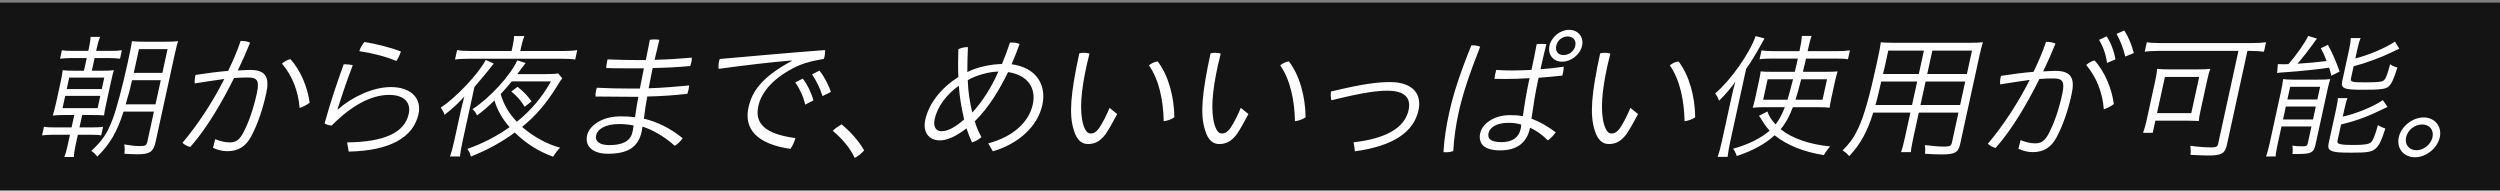
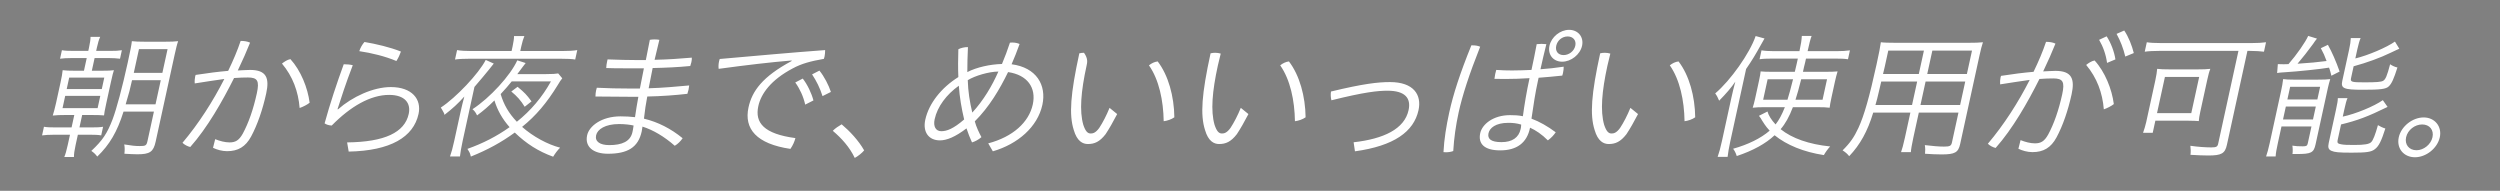
<svg xmlns="http://www.w3.org/2000/svg" width="760" height="58" viewBox="0 0 760 58" fill="none">
  <rect x="0" y="0" width="760" height="58" fill="#808080" stroke="none" />
-   <rect width="760" height="57.033" transform="translate(0 0.785)" fill="#141414" />
-   <path d="M26.841 15.472L27.047 14.528C27.396 12.928 27.527 11.943 27.521 11.204H30.461C30.062 12.066 29.772 13.01 29.441 14.528L29.235 15.472H33.351C35.115 15.472 36.006 15.431 37.049 15.266L36.485 17.851C35.546 17.728 34.304 17.646 32.876 17.646H28.76L27.917 21.503H30.815C32.915 21.503 33.722 21.462 34.631 21.339C34.386 22.078 34.218 22.652 33.717 24.95L32.327 31.31C31.817 33.649 31.697 34.388 31.629 35.085C30.807 35.003 29.682 34.962 27.876 34.962H24.978L24.153 38.737H27.681C29.403 38.737 30.42 38.696 31.338 38.532L30.765 41.158C29.834 40.994 28.794 40.953 27.198 40.953H23.669L22.988 44.071C22.612 45.795 22.472 46.821 22.485 47.723H19.545C19.892 46.903 20.209 45.836 20.594 44.071L21.276 40.953H16.572C14.892 40.953 13.739 41.035 12.789 41.158L13.362 38.532C14.208 38.696 15.207 38.737 17.013 38.737H21.759L22.584 34.962H19.896C18.384 34.962 17.031 35.003 16.038 35.126C16.292 34.347 16.726 32.746 17.048 31.269L18.393 25.114C18.742 23.514 18.978 22.242 19.049 21.339C20.03 21.462 20.987 21.503 22.835 21.503H25.523L26.366 17.646H21.998C20.36 17.646 19.124 17.728 18.257 17.851L18.821 15.266C19.752 15.431 20.667 15.472 22.473 15.472H26.841ZM21.034 23.596L20.273 27.084H30.941L31.702 23.596H21.034ZM19.824 29.136L19.009 32.869H29.677L30.492 29.136H19.824ZM46.79 33.936H37.55C35.627 40.05 33.347 43.948 29.568 47.6C28.949 46.78 28.526 46.41 27.76 45.877C31.189 42.676 32.57 40.584 34.216 36.316C35.419 33.116 37.18 26.591 38.829 19.041C39.707 15.02 39.961 13.666 40.086 12.517C41.319 12.64 41.982 12.681 43.998 12.681H50.214C52.104 12.681 52.995 12.64 54.156 12.517C53.869 13.256 53.486 14.815 53.083 16.662L47.312 43.087C46.639 46.164 45.554 46.903 41.774 46.903C40.724 46.903 39.314 46.821 37.82 46.739C37.936 45.631 37.947 44.81 37.766 43.907C39.954 44.277 41.145 44.4 42.489 44.4C44.295 44.4 44.541 44.236 44.845 42.84L46.79 33.936ZM38.202 31.721H47.274L48.878 24.376H40.142C39.55 27.084 39.302 28.028 38.202 31.721ZM40.668 22.16H49.362L50.939 14.938H42.245L40.668 22.16ZM64.758 44.933L65.416 42.307C66.844 42.881 68.393 43.292 69.779 43.292C71.543 43.292 72.634 42.717 73.805 40.625C75.563 37.383 77.014 33.239 78.081 28.356C78.905 24.581 78.289 23.555 75.391 23.555C74.173 23.555 72.778 23.596 71.155 23.719C67.58 30.859 63.019 38.86 57.84 44.687C57.078 44.523 56.093 44.03 55.472 43.415C60.398 37.588 64.733 30.818 68.195 24.006C65.459 24.417 62.387 24.827 59.205 25.36C59.138 24.704 59.2 23.842 59.335 23.227C59.371 23.063 59.407 22.898 59.475 22.775C63.129 22.201 66.453 21.791 69.362 21.544C70.892 18.385 72.186 15.348 73.158 12.435C74.166 12.435 75.147 12.558 76.023 12.969C75.006 15.513 73.748 18.385 72.287 21.421C73.598 21.38 74.843 21.257 76.019 21.257C81.017 21.257 81.949 23.719 80.928 28.397C79.843 33.362 78.261 37.916 76.347 41.486C74.658 44.605 72.388 45.959 69.028 45.959C67.516 45.959 65.935 45.508 64.758 44.933ZM85.722 19.329C86.436 18.754 87.368 18.139 88.286 17.974C91.439 21.421 93.559 26.715 94.127 31.228C93.507 31.762 92.086 32.5 91.09 32.828C90.68 27.781 88.987 23.227 85.722 19.329ZM106.003 46.082L105.521 43.292C116.888 43.169 123.017 40.296 124.254 34.634C124.962 31.392 123.123 28.848 118.293 28.848C112.623 28.848 106.569 32.336 100.845 38.163C99.972 38.122 99.228 37.875 98.678 37.506C100.332 31.474 102.399 25.278 104.493 19.534C105.417 19.534 106.45 19.616 107.245 19.821C105.111 25.36 103.654 29.915 102.601 33.198L102.76 33.239C107.08 29.423 113.437 26.468 118.813 26.468C125.239 26.468 128.212 30.161 127.236 34.634C125.694 41.691 118.699 45.836 106.003 46.082ZM110.802 12.763C114.247 13.338 118.643 14.364 121.884 15.677C121.552 16.62 121.136 17.564 120.501 18.549C117.118 17.113 112.89 16.087 109.227 15.554C109.535 14.528 110.197 13.42 110.802 12.763ZM155.435 27.822L157.345 26.386C159.546 28.233 159.993 28.684 161.585 30.818L159.505 32.459C158.297 30.489 157.18 29.259 155.435 27.822ZM169.698 22.324L170.929 23.801C170.399 24.499 170.228 24.704 169.557 25.853C166.232 31.269 162.945 35.167 158.715 38.573C162.06 41.527 166.454 43.907 170.271 44.892C169.522 45.631 168.692 46.739 168.159 47.641C163.645 46 160.031 43.702 156.491 40.296C152.444 43.251 148.246 45.549 143.136 47.6C142.874 46.492 142.808 46.41 142.093 45.261C146.828 43.579 150.99 41.445 154.917 38.655C152.692 36.152 151.183 33.444 150.308 30.531C148.485 32.336 147.083 33.567 145.029 35.085C144.596 34.182 144.341 33.813 143.635 33.198C148.915 29.792 155.209 22.898 157.253 18.344L159.804 19.165C159.454 19.616 158.582 20.724 157.263 22.529H165.915C167.931 22.529 169.041 22.447 169.698 22.324ZM167.489 24.745H155.561C154.578 25.976 153.572 27.125 152.199 28.602C153.138 31.803 154.664 34.429 157.124 37.014C161.345 33.649 164.854 29.505 167.489 24.745ZM155.52 15.513L155.842 14.035C156.093 12.886 156.287 11.614 156.262 10.958H159.412C159.047 11.861 158.766 12.763 158.488 14.035L158.166 15.513H170.724C172.656 15.513 174.438 15.431 175.49 15.225L174.863 18.098C174.017 17.933 172.355 17.851 170.213 17.851H142.913C140.897 17.851 139.283 17.933 138.323 18.098L138.95 15.225C139.914 15.431 141.702 15.513 143.466 15.513H155.52ZM138.085 42.84L140.066 33.772C140.415 32.172 140.726 30.941 141.16 29.341C139.215 31.515 137.59 32.992 135.111 34.921C135.09 34.634 134.999 34.47 134.975 34.388C134.5 33.485 134.164 32.91 133.999 32.705C138.652 29.669 145.539 22.365 147.662 18.221L150.108 19.329C149.869 19.657 149.356 20.272 148.604 21.216C147.57 22.488 146.144 24.212 144.232 26.427L140.647 42.84C140.235 44.728 139.961 46.369 139.827 47.559H136.803C137.231 46.369 137.619 44.974 138.085 42.84ZM193.769 18.262H196.331C196.746 16.169 197.134 14.2 197.549 12.107C197.987 12.025 198.5 11.984 199.004 11.984C199.508 11.984 200.003 12.025 200.447 12.107C199.957 14.159 199.494 16.087 198.995 18.18C202.877 18.098 206.627 17.851 210.311 17.523C210.347 17.933 210.281 18.426 210.174 18.918C210.093 19.288 209.962 19.698 209.839 20.067C206.062 20.436 202.288 20.601 198.406 20.683C197.902 23.186 197.514 25.155 197.188 26.838C201.541 26.715 205.873 26.304 209.514 25.976C209.467 26.386 209.419 26.797 209.321 27.248C209.231 27.658 209.099 28.069 208.959 28.52C205.467 28.93 201.07 29.259 196.768 29.341C196.388 31.269 196.001 33.813 195.76 36.07C200.03 37.096 203.959 39.106 207.522 42.02C206.905 42.922 206.045 43.784 205.131 44.318C201.96 41.527 198.577 39.517 195.315 38.491C195.196 39.23 195.157 39.599 195.077 39.968C194.01 44.851 190.742 46.739 184.82 46.739C180.326 46.739 177.726 44.605 178.488 41.117C179.088 38.368 182.808 35.372 188.646 35.372C190.2 35.372 191.652 35.455 193.044 35.619C193.325 33.567 193.68 31.556 194.062 29.423H191.542C187.804 29.423 184.201 29.382 181.018 29.341C181.035 28.684 181.076 28.11 181.202 27.535C181.265 27.248 181.318 27.002 181.432 26.674C184.462 26.838 188.098 26.92 191.962 26.92H194.524C194.904 24.991 195.238 23.268 195.743 20.765H193.349C192.173 20.765 190.955 20.765 189.779 20.765C187.973 20.765 186.125 20.765 184.294 20.683C184.312 20.026 184.413 19.37 184.557 18.713C184.601 18.508 184.655 18.262 184.7 18.057C187.865 18.18 191.165 18.262 193.769 18.262ZM192.615 38.163C191.619 37.916 189.941 37.711 188.177 37.711C183.977 37.711 181.612 39.312 181.218 41.117C180.796 43.046 182.411 44.112 185.225 44.112C189.089 44.112 191.641 43.005 192.26 40.173C192.331 39.845 192.484 39.148 192.615 38.163ZM240.663 18.549L240.656 18.385C234.282 18.918 227.215 19.739 218.471 20.929C218.38 20.19 218.424 19.411 218.595 18.631C218.648 18.385 218.702 18.139 218.789 17.933C230.092 16.949 240.21 16.005 250.838 15.225C250.83 15.841 250.813 16.497 250.669 17.154C250.615 17.4 250.562 17.646 250.466 17.892C246.492 18.59 243.684 19.329 240.968 20.806C234.368 24.294 231.354 28.479 230.529 32.254C229.418 37.342 232.253 40.707 241.803 41.979C241.519 43.087 241.026 44.194 240.289 45.261C229.994 43.743 226.117 39.188 227.551 32.623C228.626 27.699 231.769 23.309 240.663 18.549ZM241.758 25.073L244.034 23.883C245.478 25.73 246.711 28.356 247.286 30.531L244.782 31.803C244.228 29.341 243.175 27.043 241.758 25.073ZM246.873 22.611L249.098 21.462C250.561 23.227 251.91 25.894 252.596 27.945L250.05 29.218C249.253 26.715 248.198 24.622 246.873 22.611ZM253.165 39.763C253.975 38.942 254.847 38.409 255.864 37.793C258.346 39.886 261.004 42.717 262.702 45.713C262.121 46.451 260.796 47.518 259.848 48.011C258.264 44.687 255.822 42.02 253.165 39.763ZM301.825 46L300.422 43.579C307.908 41.609 312.782 37.178 313.965 31.762C315.085 26.633 312.315 22.775 306.456 21.914C303.872 27.207 300.742 32.5 296.339 36.891C296.802 38.614 297.554 40.173 298.356 41.691C297.523 42.43 296.38 43.046 295.487 43.292C294.867 41.897 294.314 40.584 293.815 39.024C290.436 41.609 287.809 42.676 285.751 42.676C282.307 42.676 280.469 40.132 281.284 36.398C282.369 31.433 286.189 26.633 291.34 23.432C291.218 20.724 291.248 17.892 291.338 14.979C291.965 14.61 293.255 14.282 294.254 14.323C294.151 16.908 294.048 19.493 294.066 21.914C296.908 20.436 301.053 19.534 304.599 19.452C305.458 17.441 306.287 15.184 307.023 12.969C307.242 12.928 307.494 12.928 307.704 12.928C308.544 12.928 309.348 13.092 309.958 13.379C309.198 15.513 308.363 17.605 307.521 19.534C315.076 20.519 318.195 25.853 316.878 31.885C315.417 38.573 309.449 43.784 301.825 46ZM295.577 34.224C298.997 30.489 301.594 26.099 303.51 21.75C300.561 21.791 296.386 23.022 294.2 24.376C294.296 27.781 294.806 31.023 295.577 34.224ZM291.481 26.058C287.748 28.725 284.976 32.377 284.134 36.234C283.641 38.491 284.512 39.886 286.15 39.886C287.788 39.886 289.789 39.188 293.104 36.316C292.318 32.992 291.718 29.587 291.481 26.058ZM337.303 32.787L339.621 34.675C338.387 37.055 337.165 39.188 336.101 40.789C334.288 43.128 332.717 43.784 330.701 43.784C329.147 43.784 327.403 42.922 326.425 39.517C324.951 34.921 325.416 28.561 328.113 16.21C328.644 16.087 329.073 16.046 329.535 16.046C330.081 16.046 330.651 16.128 331.203 16.292C330.821 17.851 330.528 19 330.322 19.944C328.61 27.781 328.109 33.731 329.328 37.958C329.989 39.927 330.644 40.584 331.568 40.584C332.282 40.584 333.083 40.378 334.162 38.901C335.225 37.301 336.39 35.044 337.303 32.787ZM349.282 19.862C350.046 19.247 350.943 18.795 351.936 18.672C355.204 22.939 356.923 29.3 357.004 35.66C356.155 36.275 354.839 36.727 353.762 36.85C353.663 30.572 352.355 24.253 349.282 19.862ZM377.203 32.787L379.521 34.675C378.287 37.055 377.065 39.188 376.001 40.789C374.189 43.128 372.617 43.784 370.601 43.784C369.047 43.784 367.303 42.922 366.325 39.517C364.851 34.921 365.316 28.561 368.013 16.21C368.544 16.087 368.973 16.046 369.435 16.046C369.981 16.046 370.551 16.128 371.103 16.292C370.721 17.851 370.428 19 370.222 19.944C368.51 27.781 368.009 33.731 369.228 37.958C369.89 39.927 370.544 40.584 371.468 40.584C372.182 40.584 372.983 40.378 374.062 38.901C375.125 37.301 376.29 35.044 377.203 32.787ZM389.182 19.862C389.946 19.247 390.843 18.795 391.836 18.672C395.104 22.939 396.823 29.3 396.904 35.66C396.055 36.275 394.739 36.727 393.662 36.85C393.563 30.572 392.255 24.253 389.182 19.862ZM411.907 46L411.5 43.251C420.628 42.225 426.952 39.23 428.206 33.485C429.004 29.833 427.145 27.576 421.811 27.576C418.871 27.576 414.791 27.986 404.753 30.489C404.536 29.751 404.484 28.643 404.621 27.822C414.465 25.442 418.941 24.95 422.553 24.95C429.819 24.95 432.234 28.889 431.23 33.485C429.797 40.05 423.774 44.359 411.907 46ZM462.957 35.331C463.407 31.926 464.111 27.74 464.98 23.76C462.467 23.924 460.013 24.006 457.535 24.006C456.485 24.006 455.393 24.006 454.31 23.965C454.366 23.514 454.441 22.98 454.548 22.488C454.638 22.078 454.736 21.627 454.859 21.257C456.47 21.38 458.057 21.421 459.695 21.421C461.627 21.421 463.577 21.339 465.569 21.257C466.152 18.59 466.656 16.087 467.155 13.42C467.584 13.379 468.097 13.338 468.643 13.338C469.147 13.338 469.684 13.379 470.095 13.42C469.455 15.964 468.857 18.508 468.302 21.052C470.606 20.888 472.969 20.642 475.36 20.272C475.379 20.765 475.31 21.462 475.149 22.201C475.095 22.447 475.032 22.734 474.937 22.98C472.531 23.227 470.083 23.473 467.737 23.637C467.666 23.965 467.594 24.294 467.513 24.663C466.734 28.233 466.236 31.474 465.568 36.07C468.017 36.973 470.517 38.409 472.937 40.214C472.32 41.117 471.603 41.897 470.551 42.676C468.728 40.83 466.855 39.599 465.135 38.819C464.198 43.497 461.026 45.713 456.07 45.713C451.156 45.713 449.294 43.661 449.993 40.461C450.576 37.793 453.915 35.003 459.039 35.003C460.383 35.003 461.55 35.044 462.957 35.331ZM462.444 37.875C461.105 37.465 459.914 37.342 458.528 37.342C454.664 37.342 452.854 38.901 452.504 40.502C452.137 42.184 453.215 43.21 456.449 43.21C459.725 43.21 461.709 41.815 462.274 39.23C462.337 38.942 462.435 38.491 462.444 37.875ZM447.292 13.789C447.46 13.789 447.586 13.789 447.754 13.789C448.552 13.789 449.281 13.912 449.974 14.2C446.616 22.652 444.555 29.012 443.417 34.224C442.584 38.04 442.026 41.938 441.787 45.918C441.145 46.164 440.32 46.287 439.564 46.287C439.312 46.287 439.06 46.287 438.817 46.246C439.015 42.266 439.692 38.204 440.561 34.224C441.78 28.643 443.832 22.324 447.292 13.789ZM477.009 9.07C479.739 9.07 481.532 11.245 480.949 13.912C480.367 16.579 477.624 18.754 474.894 18.754C472.164 18.754 470.455 16.579 471.037 13.912C471.62 11.245 474.279 9.07 477.009 9.07ZM476.57 11.081C474.89 11.081 473.454 12.271 473.095 13.912C472.737 15.554 473.653 16.744 475.333 16.744C476.971 16.744 478.533 15.554 478.891 13.912C479.25 12.271 478.208 11.081 476.57 11.081ZM495.643 32.787L497.961 34.675C496.727 37.055 495.505 39.188 494.441 40.789C492.629 43.128 491.057 43.784 489.041 43.784C487.487 43.784 485.743 42.922 484.765 39.517C483.291 34.921 483.756 28.561 486.453 16.21C486.984 16.087 487.413 16.046 487.875 16.046C488.421 16.046 488.991 16.128 489.543 16.292C489.161 17.851 488.868 19 488.662 19.944C486.95 27.781 486.449 33.731 487.668 37.958C488.33 39.927 488.984 40.584 489.908 40.584C490.622 40.584 491.423 40.378 492.502 38.901C493.565 37.301 494.73 35.044 495.643 32.787ZM507.622 19.862C508.386 19.247 509.283 18.795 510.276 18.672C513.544 22.939 515.263 29.3 515.344 35.66C514.495 36.275 513.179 36.727 512.102 36.85C512.003 30.572 510.695 24.253 507.622 19.862ZM542.602 32.582H536.47C534.958 32.582 533.815 32.623 532.822 32.746C533.067 32.008 533.342 30.941 533.548 29.997L534.74 24.54C535.072 23.022 535.146 22.488 535.232 21.709C536.139 21.791 536.97 21.832 538.902 21.832H545.622L546.192 19.411L546.542 17.81H538.73C537.092 17.81 535.991 17.851 534.905 18.016L535.496 15.307C536.469 15.472 537.921 15.554 539.391 15.554H547.035C547.519 13.338 547.677 12.23 547.753 10.917H550.735C550.325 12.025 550.024 13.215 549.513 15.554H558.207C559.887 15.554 561.333 15.472 562.376 15.307L561.785 18.016C560.729 17.851 559.688 17.81 557.966 17.81H549.02L548.76 19C548.724 19.165 548.617 19.657 548.413 20.395C548.368 20.601 548.234 21.216 548.1 21.832H554.778C556.626 21.832 557.685 21.791 558.626 21.709C558.372 22.488 558.043 23.801 557.837 24.745L556.789 29.546C556.43 31.187 556.284 32.049 556.216 32.746C555.319 32.623 554.068 32.582 552.22 32.582H545.038C543.939 35.495 542.708 37.67 541.309 39.271C544.774 42.061 549.923 43.866 556.374 44.523C555.837 45.056 554.888 46.328 554.456 47.149C548.32 46.205 543.191 44.112 539.478 41.117C536.78 43.661 532.912 45.795 527.976 47.436C527.678 46.492 527.293 45.754 526.863 45.22C531.425 43.948 535.332 42.02 537.976 39.722C537.232 38.901 536.868 38.45 536.424 37.793C536.168 37.424 536.102 37.342 535.699 36.685C535.576 36.48 535.42 36.234 535.24 35.906C534.984 35.537 534.951 35.495 534.72 35.208L537.317 33.895C537.612 35.044 538.483 36.439 539.775 37.834C540.826 36.48 541.671 34.921 542.602 32.582ZM545.087 24.088H537.359L535.997 30.325H543.389C543.765 29.177 544.393 26.879 545.087 24.088ZM555.419 24.088H547.565C546.934 26.591 546.297 28.93 545.825 30.325H554.057L555.419 24.088ZM523.468 42.881L526.345 29.71C526.784 27.699 526.996 26.92 527.537 24.827C526.354 26.591 524.724 28.479 522.62 30.613C522.295 29.792 521.91 29.053 521.424 28.397C526.055 24.499 531.948 16.169 533.716 10.958L536.411 11.697C535.947 12.476 535.791 12.804 535.18 13.871C533.725 16.497 532.658 18.303 530.816 20.97L526.012 42.964C525.618 44.769 525.308 46.574 525.192 47.682H522.168C522.64 46.287 522.984 45.097 523.468 42.881ZM583.319 34.224L581.652 41.856C581.213 43.866 580.93 45.549 580.903 46.246H577.921C578.245 45.343 578.615 44.03 579.09 41.856L580.757 34.224H569.459C567.76 39.886 565.478 43.989 562.155 47.477C561.527 46.697 561.028 46.287 560.146 45.713C562.445 43.456 563.679 41.651 564.952 38.901C566.691 35.167 568.342 29.341 570.483 19.534C571.326 15.677 571.508 14.651 571.776 12.845C572.673 12.969 574.386 13.01 576.276 13.01H598.41C600.3 13.01 601.821 12.969 602.814 12.845C602.446 13.953 602.171 15.02 601.786 16.785L595.889 43.784C595.325 46.369 594.275 46.944 590.243 46.944C588.857 46.944 586.859 46.862 585.206 46.739C585.301 45.918 585.297 44.974 585.149 44.112C587.439 44.4 589.503 44.564 590.931 44.564C592.737 44.564 593.16 44.359 593.384 43.333L595.373 34.224H583.319ZM585.882 22.488H597.936L599.487 15.389H587.433L585.882 22.488ZM583.32 22.488L584.871 15.389H574.035L572.977 20.231L572.442 22.488H583.32ZM585.38 24.786L583.821 31.926H595.875L597.434 24.786H585.38ZM582.818 24.786H571.898C571.596 25.976 571.346 27.125 571.274 27.453C570.667 30.038 570.622 30.243 570.129 31.926H581.259L582.818 24.786ZM613.593 45.22L614.251 42.594C615.68 43.169 617.228 43.579 618.614 43.579C620.378 43.579 621.469 43.005 622.64 40.912C624.398 37.67 625.85 33.526 626.916 28.643C627.74 24.868 627.124 23.842 624.226 23.842C623.008 23.842 621.613 23.883 619.991 24.006C616.415 31.146 611.854 39.148 606.675 44.974C605.913 44.81 604.929 44.318 604.307 43.702C609.234 37.875 613.568 31.105 617.03 24.294C614.294 24.704 611.223 25.114 608.04 25.648C607.974 24.991 608.036 24.13 608.17 23.514C608.206 23.35 608.242 23.186 608.311 23.063C611.964 22.488 615.288 22.078 618.198 21.832C619.728 18.672 621.021 15.636 621.993 12.722C623.001 12.722 623.982 12.845 624.859 13.256C623.841 15.8 622.584 18.672 621.122 21.709C622.433 21.668 623.678 21.544 624.854 21.544C629.852 21.544 630.785 24.006 629.763 28.684C628.679 33.649 627.096 38.204 625.182 41.774C623.493 44.892 621.223 46.246 617.863 46.246C616.351 46.246 614.77 45.795 613.593 45.22ZM634.195 19.739C634.908 19.165 635.84 18.549 636.758 18.385C639.912 21.832 642.032 27.125 642.6 31.639C641.979 32.172 640.558 32.91 639.562 33.239C639.153 28.192 637.459 23.637 634.195 19.739ZM638.129 12.107L640.42 11.04C641.712 13.01 642.75 15.759 643.088 18.057L640.545 19.123C640.21 16.62 639.352 14.2 638.129 12.107ZM643.438 10.301L645.762 9.276C647.072 11.163 648.142 13.953 648.675 16.128L646.09 17.195C645.47 14.651 644.61 12.435 643.438 10.301ZM680.487 15.472H656.379C654.783 15.472 653.043 15.554 651.999 15.718L652.626 12.845C653.598 13.01 655.05 13.092 656.898 13.092H684.492C686.256 13.092 687.744 13.01 688.872 12.845L688.245 15.718C687.39 15.595 685.569 15.472 684.057 15.472H683.217L676.979 44.03C676.406 46.657 675.347 47.272 671.315 47.272C669.929 47.272 668.057 47.19 665.9 47.067C666.028 46.287 665.985 45.138 665.871 44.318C668.151 44.646 670.509 44.81 672.231 44.81C673.743 44.81 674.124 44.605 674.321 43.702L680.487 15.472ZM671 24.294L668.912 33.854C668.625 35.167 668.47 36.07 668.435 36.809C667.697 36.727 666.815 36.727 665.017 36.685H655.231L654.425 40.378H651.485C651.79 39.558 652.23 38.122 652.445 37.137L655.214 24.458C655.537 22.98 655.721 21.75 655.775 20.929C656.756 21.052 657.881 21.093 659.603 21.093H668.045C669.725 21.093 670.868 21.052 671.945 20.929C671.589 21.791 671.349 22.693 671 24.294ZM658.135 23.391L655.733 34.388H666.149L668.551 23.391H658.135ZM692.247 22.201L692.46 19.493C693.09 19.493 694.005 19.534 694.257 19.534C694.467 19.534 694.467 19.534 695.694 19.493C698.212 16.62 700.911 12.722 701.683 10.917L704.36 11.738C703.908 12.271 703.479 12.886 703.222 13.297C701.894 15.143 699.8 17.81 698.451 19.37C701.898 19.165 704.817 18.877 707.282 18.549C706.651 16.826 706.365 16.21 705.53 14.651L707.686 13.625C708.981 15.964 710.13 18.59 711.245 21.75L708.742 23.022C708.447 21.873 708.383 21.585 708.206 21.052L708.019 20.56C705.746 20.97 698.309 21.75 694.737 21.955C694.611 21.955 694.569 21.955 693.543 22.037C692.904 22.078 692.811 22.119 692.247 22.201ZM716.612 15.061L716.021 17.769C719.923 16.826 725.576 14.405 728.061 12.64L729.392 14.815C729.02 14.979 728.885 15.02 728.648 15.143C728.42 15.225 728.276 15.307 726.822 16.005C723.533 17.605 719.565 19.041 715.501 20.149L714.712 23.76C714.461 24.909 714.897 25.032 718.761 25.032C722.499 25.032 723.827 24.909 724.445 24.581C725.207 24.171 725.65 23.104 726.597 19.534C727.18 19.944 728.014 20.354 728.818 20.519C727.739 23.924 727.071 25.442 726.178 26.263C725.326 27.084 723.644 27.289 718.31 27.289C712.472 27.289 711.553 26.879 712.055 24.581L714.134 15.061C714.466 13.543 714.606 12.517 714.644 11.573H717.626C717.279 12.394 716.989 13.338 716.612 15.061ZM712.666 33.321L712.2 35.455C716.076 34.634 721.701 32.336 724.382 30.448L725.824 32.5C719.802 35.455 716.602 36.645 711.681 37.834L710.632 42.635C710.462 43.415 710.693 43.702 711.707 43.866C712.511 44.03 713.552 44.071 715.61 44.071C718.844 44.071 720.2 43.825 720.839 43.21C721.426 42.635 722.096 40.912 722.892 38.04C723.333 38.327 724.392 38.86 725.146 39.065C723.943 42.84 723.174 44.441 721.969 45.343C720.898 46.205 719.468 46.41 714.89 46.41C710.942 46.41 709.75 46.287 708.715 45.836C707.839 45.425 707.637 44.81 707.933 43.456L710.119 33.444C710.568 31.392 710.696 30.613 710.698 29.833H713.638C713.291 30.654 713.096 31.351 712.666 33.321ZM689.981 43.538L693.431 27.74C693.709 26.468 693.99 24.991 694.07 24.047C694.967 24.171 695.84 24.212 697.31 24.212H704.534C706.382 24.212 707.441 24.171 708.392 24.047C708.137 24.827 707.835 26.017 707.683 26.715L703.937 43.866C703.373 46.451 702.62 46.821 698.21 46.821C697.916 46.821 697.496 46.821 696.908 46.821C697.033 46.246 697.002 44.851 696.876 44.277C697.806 44.441 698.805 44.482 700.065 44.482C701.115 44.482 701.403 44.318 701.555 43.62L702.684 38.45H693.57L692.477 43.456C692.065 45.343 691.856 46.492 691.791 47.559H688.893C689.216 46.657 689.613 45.22 689.981 43.538ZM696.205 26.386L695.362 30.243H704.476L705.319 26.386H696.205ZM694.896 32.377L694.036 36.316H703.15L704.01 32.377H694.896ZM736.801 35.701C740.161 35.701 742.416 38.45 741.699 41.733C740.964 45.097 737.517 47.805 734.157 47.805C730.713 47.805 728.49 45.097 729.225 41.733C729.942 38.45 733.357 35.701 736.801 35.701ZM736.335 37.834C734.109 37.834 731.935 39.517 731.451 41.733C730.976 43.907 732.313 45.672 734.623 45.672C736.807 45.672 738.998 43.907 739.473 41.733C739.957 39.517 738.603 37.834 736.335 37.834Z" fill="white" />
+   <path d="M26.841 15.472L27.047 14.528C27.396 12.928 27.527 11.943 27.521 11.204H30.461C30.062 12.066 29.772 13.01 29.441 14.528L29.235 15.472H33.351C35.115 15.472 36.006 15.431 37.049 15.266L36.485 17.851C35.546 17.728 34.304 17.646 32.876 17.646H28.76L27.917 21.503H30.815C32.915 21.503 33.722 21.462 34.631 21.339C34.386 22.078 34.218 22.652 33.717 24.95L32.327 31.31C31.817 33.649 31.697 34.388 31.629 35.085C30.807 35.003 29.682 34.962 27.876 34.962H24.978L24.153 38.737H27.681C29.403 38.737 30.42 38.696 31.338 38.532L30.765 41.158C29.834 40.994 28.794 40.953 27.198 40.953H23.669L22.988 44.071C22.612 45.795 22.472 46.821 22.485 47.723H19.545C19.892 46.903 20.209 45.836 20.594 44.071L21.276 40.953H16.572C14.892 40.953 13.739 41.035 12.789 41.158L13.362 38.532C14.208 38.696 15.207 38.737 17.013 38.737H21.759L22.584 34.962H19.896C18.384 34.962 17.031 35.003 16.038 35.126C16.292 34.347 16.726 32.746 17.048 31.269L18.393 25.114C18.742 23.514 18.978 22.242 19.049 21.339C20.03 21.462 20.987 21.503 22.835 21.503H25.523L26.366 17.646H21.998C20.36 17.646 19.124 17.728 18.257 17.851L18.821 15.266C19.752 15.431 20.667 15.472 22.473 15.472H26.841ZM21.034 23.596L20.273 27.084H30.941L31.702 23.596H21.034ZM19.824 29.136L19.009 32.869H29.677L30.492 29.136H19.824ZM46.79 33.936H37.55C35.627 40.05 33.347 43.948 29.568 47.6C28.949 46.78 28.526 46.41 27.76 45.877C31.189 42.676 32.57 40.584 34.216 36.316C35.419 33.116 37.18 26.591 38.829 19.041C39.707 15.02 39.961 13.666 40.086 12.517C41.319 12.64 41.982 12.681 43.998 12.681H50.214C52.104 12.681 52.995 12.64 54.156 12.517C53.869 13.256 53.486 14.815 53.083 16.662L47.312 43.087C46.639 46.164 45.554 46.903 41.774 46.903C40.724 46.903 39.314 46.821 37.82 46.739C37.936 45.631 37.947 44.81 37.766 43.907C39.954 44.277 41.145 44.4 42.489 44.4C44.295 44.4 44.541 44.236 44.845 42.84L46.79 33.936ZM38.202 31.721H47.274L48.878 24.376H40.142C39.55 27.084 39.302 28.028 38.202 31.721ZM40.668 22.16H49.362L50.939 14.938H42.245L40.668 22.16ZM64.758 44.933L65.416 42.307C66.844 42.881 68.393 43.292 69.779 43.292C71.543 43.292 72.634 42.717 73.805 40.625C75.563 37.383 77.014 33.239 78.081 28.356C78.905 24.581 78.289 23.555 75.391 23.555C74.173 23.555 72.778 23.596 71.155 23.719C67.58 30.859 63.019 38.86 57.84 44.687C57.078 44.523 56.093 44.03 55.472 43.415C60.398 37.588 64.733 30.818 68.195 24.006C65.459 24.417 62.387 24.827 59.205 25.36C59.138 24.704 59.2 23.842 59.335 23.227C59.371 23.063 59.407 22.898 59.475 22.775C63.129 22.201 66.453 21.791 69.362 21.544C70.892 18.385 72.186 15.348 73.158 12.435C74.166 12.435 75.147 12.558 76.023 12.969C75.006 15.513 73.748 18.385 72.287 21.421C73.598 21.38 74.843 21.257 76.019 21.257C81.017 21.257 81.949 23.719 80.928 28.397C79.843 33.362 78.261 37.916 76.347 41.486C74.658 44.605 72.388 45.959 69.028 45.959C67.516 45.959 65.935 45.508 64.758 44.933ZM85.722 19.329C86.436 18.754 87.368 18.139 88.286 17.974C91.439 21.421 93.559 26.715 94.127 31.228C93.507 31.762 92.086 32.5 91.09 32.828C90.68 27.781 88.987 23.227 85.722 19.329ZM106.003 46.082L105.521 43.292C116.888 43.169 123.017 40.296 124.254 34.634C124.962 31.392 123.123 28.848 118.293 28.848C112.623 28.848 106.569 32.336 100.845 38.163C99.972 38.122 99.228 37.875 98.678 37.506C100.332 31.474 102.399 25.278 104.493 19.534C105.417 19.534 106.45 19.616 107.245 19.821C105.111 25.36 103.654 29.915 102.601 33.198L102.76 33.239C107.08 29.423 113.437 26.468 118.813 26.468C125.239 26.468 128.212 30.161 127.236 34.634C125.694 41.691 118.699 45.836 106.003 46.082ZM110.802 12.763C114.247 13.338 118.643 14.364 121.884 15.677C121.552 16.62 121.136 17.564 120.501 18.549C117.118 17.113 112.89 16.087 109.227 15.554C109.535 14.528 110.197 13.42 110.802 12.763ZM155.435 27.822L157.345 26.386C159.546 28.233 159.993 28.684 161.585 30.818L159.505 32.459C158.297 30.489 157.18 29.259 155.435 27.822ZM169.698 22.324L170.929 23.801C170.399 24.499 170.228 24.704 169.557 25.853C166.232 31.269 162.945 35.167 158.715 38.573C162.06 41.527 166.454 43.907 170.271 44.892C169.522 45.631 168.692 46.739 168.159 47.641C163.645 46 160.031 43.702 156.491 40.296C152.444 43.251 148.246 45.549 143.136 47.6C142.874 46.492 142.808 46.41 142.093 45.261C146.828 43.579 150.99 41.445 154.917 38.655C152.692 36.152 151.183 33.444 150.308 30.531C148.485 32.336 147.083 33.567 145.029 35.085C144.596 34.182 144.341 33.813 143.635 33.198C148.915 29.792 155.209 22.898 157.253 18.344L159.804 19.165C159.454 19.616 158.582 20.724 157.263 22.529H165.915C167.931 22.529 169.041 22.447 169.698 22.324ZM167.489 24.745H155.561C154.578 25.976 153.572 27.125 152.199 28.602C153.138 31.803 154.664 34.429 157.124 37.014C161.345 33.649 164.854 29.505 167.489 24.745ZM155.52 15.513L155.842 14.035C156.093 12.886 156.287 11.614 156.262 10.958H159.412C159.047 11.861 158.766 12.763 158.488 14.035L158.166 15.513H170.724C172.656 15.513 174.438 15.431 175.49 15.225L174.863 18.098C174.017 17.933 172.355 17.851 170.213 17.851H142.913C140.897 17.851 139.283 17.933 138.323 18.098L138.95 15.225C139.914 15.431 141.702 15.513 143.466 15.513H155.52ZM138.085 42.84L140.066 33.772C140.415 32.172 140.726 30.941 141.16 29.341C139.215 31.515 137.59 32.992 135.111 34.921C135.09 34.634 134.999 34.47 134.975 34.388C134.5 33.485 134.164 32.91 133.999 32.705C138.652 29.669 145.539 22.365 147.662 18.221L150.108 19.329C149.869 19.657 149.356 20.272 148.604 21.216C147.57 22.488 146.144 24.212 144.232 26.427L140.647 42.84C140.235 44.728 139.961 46.369 139.827 47.559H136.803C137.231 46.369 137.619 44.974 138.085 42.84ZM193.769 18.262H196.331C196.746 16.169 197.134 14.2 197.549 12.107C197.987 12.025 198.5 11.984 199.004 11.984C199.508 11.984 200.003 12.025 200.447 12.107C199.957 14.159 199.494 16.087 198.995 18.18C202.877 18.098 206.627 17.851 210.311 17.523C210.347 17.933 210.281 18.426 210.174 18.918C210.093 19.288 209.962 19.698 209.839 20.067C206.062 20.436 202.288 20.601 198.406 20.683C197.902 23.186 197.514 25.155 197.188 26.838C201.541 26.715 205.873 26.304 209.514 25.976C209.467 26.386 209.419 26.797 209.321 27.248C209.231 27.658 209.099 28.069 208.959 28.52C205.467 28.93 201.07 29.259 196.768 29.341C196.388 31.269 196.001 33.813 195.76 36.07C200.03 37.096 203.959 39.106 207.522 42.02C206.905 42.922 206.045 43.784 205.131 44.318C201.96 41.527 198.577 39.517 195.315 38.491C195.196 39.23 195.157 39.599 195.077 39.968C194.01 44.851 190.742 46.739 184.82 46.739C180.326 46.739 177.726 44.605 178.488 41.117C179.088 38.368 182.808 35.372 188.646 35.372C190.2 35.372 191.652 35.455 193.044 35.619C193.325 33.567 193.68 31.556 194.062 29.423H191.542C187.804 29.423 184.201 29.382 181.018 29.341C181.035 28.684 181.076 28.11 181.202 27.535C181.265 27.248 181.318 27.002 181.432 26.674C184.462 26.838 188.098 26.92 191.962 26.92H194.524C194.904 24.991 195.238 23.268 195.743 20.765H193.349C192.173 20.765 190.955 20.765 189.779 20.765C187.973 20.765 186.125 20.765 184.294 20.683C184.312 20.026 184.413 19.37 184.557 18.713C184.601 18.508 184.655 18.262 184.7 18.057C187.865 18.18 191.165 18.262 193.769 18.262ZM192.615 38.163C191.619 37.916 189.941 37.711 188.177 37.711C183.977 37.711 181.612 39.312 181.218 41.117C180.796 43.046 182.411 44.112 185.225 44.112C189.089 44.112 191.641 43.005 192.26 40.173C192.331 39.845 192.484 39.148 192.615 38.163ZM240.663 18.549L240.656 18.385C234.282 18.918 227.215 19.739 218.471 20.929C218.38 20.19 218.424 19.411 218.595 18.631C218.648 18.385 218.702 18.139 218.789 17.933C230.092 16.949 240.21 16.005 250.838 15.225C250.83 15.841 250.813 16.497 250.669 17.154C250.615 17.4 250.562 17.646 250.466 17.892C246.492 18.59 243.684 19.329 240.968 20.806C234.368 24.294 231.354 28.479 230.529 32.254C229.418 37.342 232.253 40.707 241.803 41.979C241.519 43.087 241.026 44.194 240.289 45.261C229.994 43.743 226.117 39.188 227.551 32.623C228.626 27.699 231.769 23.309 240.663 18.549ZM241.758 25.073L244.034 23.883C245.478 25.73 246.711 28.356 247.286 30.531L244.782 31.803C244.228 29.341 243.175 27.043 241.758 25.073ZM246.873 22.611L249.098 21.462C250.561 23.227 251.91 25.894 252.596 27.945L250.05 29.218C249.253 26.715 248.198 24.622 246.873 22.611ZM253.165 39.763C253.975 38.942 254.847 38.409 255.864 37.793C258.346 39.886 261.004 42.717 262.702 45.713C262.121 46.451 260.796 47.518 259.848 48.011C258.264 44.687 255.822 42.02 253.165 39.763ZM301.825 46L300.422 43.579C307.908 41.609 312.782 37.178 313.965 31.762C315.085 26.633 312.315 22.775 306.456 21.914C303.872 27.207 300.742 32.5 296.339 36.891C296.802 38.614 297.554 40.173 298.356 41.691C297.523 42.43 296.38 43.046 295.487 43.292C294.867 41.897 294.314 40.584 293.815 39.024C290.436 41.609 287.809 42.676 285.751 42.676C282.307 42.676 280.469 40.132 281.284 36.398C282.369 31.433 286.189 26.633 291.34 23.432C291.218 20.724 291.248 17.892 291.338 14.979C291.965 14.61 293.255 14.282 294.254 14.323C294.151 16.908 294.048 19.493 294.066 21.914C296.908 20.436 301.053 19.534 304.599 19.452C305.458 17.441 306.287 15.184 307.023 12.969C307.242 12.928 307.494 12.928 307.704 12.928C308.544 12.928 309.348 13.092 309.958 13.379C309.198 15.513 308.363 17.605 307.521 19.534C315.076 20.519 318.195 25.853 316.878 31.885C315.417 38.573 309.449 43.784 301.825 46ZM295.577 34.224C298.997 30.489 301.594 26.099 303.51 21.75C300.561 21.791 296.386 23.022 294.2 24.376C294.296 27.781 294.806 31.023 295.577 34.224ZM291.481 26.058C287.748 28.725 284.976 32.377 284.134 36.234C283.641 38.491 284.512 39.886 286.15 39.886C287.788 39.886 289.789 39.188 293.104 36.316C292.318 32.992 291.718 29.587 291.481 26.058ZM337.303 32.787L339.621 34.675C338.387 37.055 337.165 39.188 336.101 40.789C334.288 43.128 332.717 43.784 330.701 43.784C329.147 43.784 327.403 42.922 326.425 39.517C324.951 34.921 325.416 28.561 328.113 16.21C328.644 16.087 329.073 16.046 329.535 16.046C330.821 17.851 330.528 19 330.322 19.944C328.61 27.781 328.109 33.731 329.328 37.958C329.989 39.927 330.644 40.584 331.568 40.584C332.282 40.584 333.083 40.378 334.162 38.901C335.225 37.301 336.39 35.044 337.303 32.787ZM349.282 19.862C350.046 19.247 350.943 18.795 351.936 18.672C355.204 22.939 356.923 29.3 357.004 35.66C356.155 36.275 354.839 36.727 353.762 36.85C353.663 30.572 352.355 24.253 349.282 19.862ZM377.203 32.787L379.521 34.675C378.287 37.055 377.065 39.188 376.001 40.789C374.189 43.128 372.617 43.784 370.601 43.784C369.047 43.784 367.303 42.922 366.325 39.517C364.851 34.921 365.316 28.561 368.013 16.21C368.544 16.087 368.973 16.046 369.435 16.046C369.981 16.046 370.551 16.128 371.103 16.292C370.721 17.851 370.428 19 370.222 19.944C368.51 27.781 368.009 33.731 369.228 37.958C369.89 39.927 370.544 40.584 371.468 40.584C372.182 40.584 372.983 40.378 374.062 38.901C375.125 37.301 376.29 35.044 377.203 32.787ZM389.182 19.862C389.946 19.247 390.843 18.795 391.836 18.672C395.104 22.939 396.823 29.3 396.904 35.66C396.055 36.275 394.739 36.727 393.662 36.85C393.563 30.572 392.255 24.253 389.182 19.862ZM411.907 46L411.5 43.251C420.628 42.225 426.952 39.23 428.206 33.485C429.004 29.833 427.145 27.576 421.811 27.576C418.871 27.576 414.791 27.986 404.753 30.489C404.536 29.751 404.484 28.643 404.621 27.822C414.465 25.442 418.941 24.95 422.553 24.95C429.819 24.95 432.234 28.889 431.23 33.485C429.797 40.05 423.774 44.359 411.907 46ZM462.957 35.331C463.407 31.926 464.111 27.74 464.98 23.76C462.467 23.924 460.013 24.006 457.535 24.006C456.485 24.006 455.393 24.006 454.31 23.965C454.366 23.514 454.441 22.98 454.548 22.488C454.638 22.078 454.736 21.627 454.859 21.257C456.47 21.38 458.057 21.421 459.695 21.421C461.627 21.421 463.577 21.339 465.569 21.257C466.152 18.59 466.656 16.087 467.155 13.42C467.584 13.379 468.097 13.338 468.643 13.338C469.147 13.338 469.684 13.379 470.095 13.42C469.455 15.964 468.857 18.508 468.302 21.052C470.606 20.888 472.969 20.642 475.36 20.272C475.379 20.765 475.31 21.462 475.149 22.201C475.095 22.447 475.032 22.734 474.937 22.98C472.531 23.227 470.083 23.473 467.737 23.637C467.666 23.965 467.594 24.294 467.513 24.663C466.734 28.233 466.236 31.474 465.568 36.07C468.017 36.973 470.517 38.409 472.937 40.214C472.32 41.117 471.603 41.897 470.551 42.676C468.728 40.83 466.855 39.599 465.135 38.819C464.198 43.497 461.026 45.713 456.07 45.713C451.156 45.713 449.294 43.661 449.993 40.461C450.576 37.793 453.915 35.003 459.039 35.003C460.383 35.003 461.55 35.044 462.957 35.331ZM462.444 37.875C461.105 37.465 459.914 37.342 458.528 37.342C454.664 37.342 452.854 38.901 452.504 40.502C452.137 42.184 453.215 43.21 456.449 43.21C459.725 43.21 461.709 41.815 462.274 39.23C462.337 38.942 462.435 38.491 462.444 37.875ZM447.292 13.789C447.46 13.789 447.586 13.789 447.754 13.789C448.552 13.789 449.281 13.912 449.974 14.2C446.616 22.652 444.555 29.012 443.417 34.224C442.584 38.04 442.026 41.938 441.787 45.918C441.145 46.164 440.32 46.287 439.564 46.287C439.312 46.287 439.06 46.287 438.817 46.246C439.015 42.266 439.692 38.204 440.561 34.224C441.78 28.643 443.832 22.324 447.292 13.789ZM477.009 9.07C479.739 9.07 481.532 11.245 480.949 13.912C480.367 16.579 477.624 18.754 474.894 18.754C472.164 18.754 470.455 16.579 471.037 13.912C471.62 11.245 474.279 9.07 477.009 9.07ZM476.57 11.081C474.89 11.081 473.454 12.271 473.095 13.912C472.737 15.554 473.653 16.744 475.333 16.744C476.971 16.744 478.533 15.554 478.891 13.912C479.25 12.271 478.208 11.081 476.57 11.081ZM495.643 32.787L497.961 34.675C496.727 37.055 495.505 39.188 494.441 40.789C492.629 43.128 491.057 43.784 489.041 43.784C487.487 43.784 485.743 42.922 484.765 39.517C483.291 34.921 483.756 28.561 486.453 16.21C486.984 16.087 487.413 16.046 487.875 16.046C488.421 16.046 488.991 16.128 489.543 16.292C489.161 17.851 488.868 19 488.662 19.944C486.95 27.781 486.449 33.731 487.668 37.958C488.33 39.927 488.984 40.584 489.908 40.584C490.622 40.584 491.423 40.378 492.502 38.901C493.565 37.301 494.73 35.044 495.643 32.787ZM507.622 19.862C508.386 19.247 509.283 18.795 510.276 18.672C513.544 22.939 515.263 29.3 515.344 35.66C514.495 36.275 513.179 36.727 512.102 36.85C512.003 30.572 510.695 24.253 507.622 19.862ZM542.602 32.582H536.47C534.958 32.582 533.815 32.623 532.822 32.746C533.067 32.008 533.342 30.941 533.548 29.997L534.74 24.54C535.072 23.022 535.146 22.488 535.232 21.709C536.139 21.791 536.97 21.832 538.902 21.832H545.622L546.192 19.411L546.542 17.81H538.73C537.092 17.81 535.991 17.851 534.905 18.016L535.496 15.307C536.469 15.472 537.921 15.554 539.391 15.554H547.035C547.519 13.338 547.677 12.23 547.753 10.917H550.735C550.325 12.025 550.024 13.215 549.513 15.554H558.207C559.887 15.554 561.333 15.472 562.376 15.307L561.785 18.016C560.729 17.851 559.688 17.81 557.966 17.81H549.02L548.76 19C548.724 19.165 548.617 19.657 548.413 20.395C548.368 20.601 548.234 21.216 548.1 21.832H554.778C556.626 21.832 557.685 21.791 558.626 21.709C558.372 22.488 558.043 23.801 557.837 24.745L556.789 29.546C556.43 31.187 556.284 32.049 556.216 32.746C555.319 32.623 554.068 32.582 552.22 32.582H545.038C543.939 35.495 542.708 37.67 541.309 39.271C544.774 42.061 549.923 43.866 556.374 44.523C555.837 45.056 554.888 46.328 554.456 47.149C548.32 46.205 543.191 44.112 539.478 41.117C536.78 43.661 532.912 45.795 527.976 47.436C527.678 46.492 527.293 45.754 526.863 45.22C531.425 43.948 535.332 42.02 537.976 39.722C537.232 38.901 536.868 38.45 536.424 37.793C536.168 37.424 536.102 37.342 535.699 36.685C535.576 36.48 535.42 36.234 535.24 35.906C534.984 35.537 534.951 35.495 534.72 35.208L537.317 33.895C537.612 35.044 538.483 36.439 539.775 37.834C540.826 36.48 541.671 34.921 542.602 32.582ZM545.087 24.088H537.359L535.997 30.325H543.389C543.765 29.177 544.393 26.879 545.087 24.088ZM555.419 24.088H547.565C546.934 26.591 546.297 28.93 545.825 30.325H554.057L555.419 24.088ZM523.468 42.881L526.345 29.71C526.784 27.699 526.996 26.92 527.537 24.827C526.354 26.591 524.724 28.479 522.62 30.613C522.295 29.792 521.91 29.053 521.424 28.397C526.055 24.499 531.948 16.169 533.716 10.958L536.411 11.697C535.947 12.476 535.791 12.804 535.18 13.871C533.725 16.497 532.658 18.303 530.816 20.97L526.012 42.964C525.618 44.769 525.308 46.574 525.192 47.682H522.168C522.64 46.287 522.984 45.097 523.468 42.881ZM583.319 34.224L581.652 41.856C581.213 43.866 580.93 45.549 580.903 46.246H577.921C578.245 45.343 578.615 44.03 579.09 41.856L580.757 34.224H569.459C567.76 39.886 565.478 43.989 562.155 47.477C561.527 46.697 561.028 46.287 560.146 45.713C562.445 43.456 563.679 41.651 564.952 38.901C566.691 35.167 568.342 29.341 570.483 19.534C571.326 15.677 571.508 14.651 571.776 12.845C572.673 12.969 574.386 13.01 576.276 13.01H598.41C600.3 13.01 601.821 12.969 602.814 12.845C602.446 13.953 602.171 15.02 601.786 16.785L595.889 43.784C595.325 46.369 594.275 46.944 590.243 46.944C588.857 46.944 586.859 46.862 585.206 46.739C585.301 45.918 585.297 44.974 585.149 44.112C587.439 44.4 589.503 44.564 590.931 44.564C592.737 44.564 593.16 44.359 593.384 43.333L595.373 34.224H583.319ZM585.882 22.488H597.936L599.487 15.389H587.433L585.882 22.488ZM583.32 22.488L584.871 15.389H574.035L572.977 20.231L572.442 22.488H583.32ZM585.38 24.786L583.821 31.926H595.875L597.434 24.786H585.38ZM582.818 24.786H571.898C571.596 25.976 571.346 27.125 571.274 27.453C570.667 30.038 570.622 30.243 570.129 31.926H581.259L582.818 24.786ZM613.593 45.22L614.251 42.594C615.68 43.169 617.228 43.579 618.614 43.579C620.378 43.579 621.469 43.005 622.64 40.912C624.398 37.67 625.85 33.526 626.916 28.643C627.74 24.868 627.124 23.842 624.226 23.842C623.008 23.842 621.613 23.883 619.991 24.006C616.415 31.146 611.854 39.148 606.675 44.974C605.913 44.81 604.929 44.318 604.307 43.702C609.234 37.875 613.568 31.105 617.03 24.294C614.294 24.704 611.223 25.114 608.04 25.648C607.974 24.991 608.036 24.13 608.17 23.514C608.206 23.35 608.242 23.186 608.311 23.063C611.964 22.488 615.288 22.078 618.198 21.832C619.728 18.672 621.021 15.636 621.993 12.722C623.001 12.722 623.982 12.845 624.859 13.256C623.841 15.8 622.584 18.672 621.122 21.709C622.433 21.668 623.678 21.544 624.854 21.544C629.852 21.544 630.785 24.006 629.763 28.684C628.679 33.649 627.096 38.204 625.182 41.774C623.493 44.892 621.223 46.246 617.863 46.246C616.351 46.246 614.77 45.795 613.593 45.22ZM634.195 19.739C634.908 19.165 635.84 18.549 636.758 18.385C639.912 21.832 642.032 27.125 642.6 31.639C641.979 32.172 640.558 32.91 639.562 33.239C639.153 28.192 637.459 23.637 634.195 19.739ZM638.129 12.107L640.42 11.04C641.712 13.01 642.75 15.759 643.088 18.057L640.545 19.123C640.21 16.62 639.352 14.2 638.129 12.107ZM643.438 10.301L645.762 9.276C647.072 11.163 648.142 13.953 648.675 16.128L646.09 17.195C645.47 14.651 644.61 12.435 643.438 10.301ZM680.487 15.472H656.379C654.783 15.472 653.043 15.554 651.999 15.718L652.626 12.845C653.598 13.01 655.05 13.092 656.898 13.092H684.492C686.256 13.092 687.744 13.01 688.872 12.845L688.245 15.718C687.39 15.595 685.569 15.472 684.057 15.472H683.217L676.979 44.03C676.406 46.657 675.347 47.272 671.315 47.272C669.929 47.272 668.057 47.19 665.9 47.067C666.028 46.287 665.985 45.138 665.871 44.318C668.151 44.646 670.509 44.81 672.231 44.81C673.743 44.81 674.124 44.605 674.321 43.702L680.487 15.472ZM671 24.294L668.912 33.854C668.625 35.167 668.47 36.07 668.435 36.809C667.697 36.727 666.815 36.727 665.017 36.685H655.231L654.425 40.378H651.485C651.79 39.558 652.23 38.122 652.445 37.137L655.214 24.458C655.537 22.98 655.721 21.75 655.775 20.929C656.756 21.052 657.881 21.093 659.603 21.093H668.045C669.725 21.093 670.868 21.052 671.945 20.929C671.589 21.791 671.349 22.693 671 24.294ZM658.135 23.391L655.733 34.388H666.149L668.551 23.391H658.135ZM692.247 22.201L692.46 19.493C693.09 19.493 694.005 19.534 694.257 19.534C694.467 19.534 694.467 19.534 695.694 19.493C698.212 16.62 700.911 12.722 701.683 10.917L704.36 11.738C703.908 12.271 703.479 12.886 703.222 13.297C701.894 15.143 699.8 17.81 698.451 19.37C701.898 19.165 704.817 18.877 707.282 18.549C706.651 16.826 706.365 16.21 705.53 14.651L707.686 13.625C708.981 15.964 710.13 18.59 711.245 21.75L708.742 23.022C708.447 21.873 708.383 21.585 708.206 21.052L708.019 20.56C705.746 20.97 698.309 21.75 694.737 21.955C694.611 21.955 694.569 21.955 693.543 22.037C692.904 22.078 692.811 22.119 692.247 22.201ZM716.612 15.061L716.021 17.769C719.923 16.826 725.576 14.405 728.061 12.64L729.392 14.815C729.02 14.979 728.885 15.02 728.648 15.143C728.42 15.225 728.276 15.307 726.822 16.005C723.533 17.605 719.565 19.041 715.501 20.149L714.712 23.76C714.461 24.909 714.897 25.032 718.761 25.032C722.499 25.032 723.827 24.909 724.445 24.581C725.207 24.171 725.65 23.104 726.597 19.534C727.18 19.944 728.014 20.354 728.818 20.519C727.739 23.924 727.071 25.442 726.178 26.263C725.326 27.084 723.644 27.289 718.31 27.289C712.472 27.289 711.553 26.879 712.055 24.581L714.134 15.061C714.466 13.543 714.606 12.517 714.644 11.573H717.626C717.279 12.394 716.989 13.338 716.612 15.061ZM712.666 33.321L712.2 35.455C716.076 34.634 721.701 32.336 724.382 30.448L725.824 32.5C719.802 35.455 716.602 36.645 711.681 37.834L710.632 42.635C710.462 43.415 710.693 43.702 711.707 43.866C712.511 44.03 713.552 44.071 715.61 44.071C718.844 44.071 720.2 43.825 720.839 43.21C721.426 42.635 722.096 40.912 722.892 38.04C723.333 38.327 724.392 38.86 725.146 39.065C723.943 42.84 723.174 44.441 721.969 45.343C720.898 46.205 719.468 46.41 714.89 46.41C710.942 46.41 709.75 46.287 708.715 45.836C707.839 45.425 707.637 44.81 707.933 43.456L710.119 33.444C710.568 31.392 710.696 30.613 710.698 29.833H713.638C713.291 30.654 713.096 31.351 712.666 33.321ZM689.981 43.538L693.431 27.74C693.709 26.468 693.99 24.991 694.07 24.047C694.967 24.171 695.84 24.212 697.31 24.212H704.534C706.382 24.212 707.441 24.171 708.392 24.047C708.137 24.827 707.835 26.017 707.683 26.715L703.937 43.866C703.373 46.451 702.62 46.821 698.21 46.821C697.916 46.821 697.496 46.821 696.908 46.821C697.033 46.246 697.002 44.851 696.876 44.277C697.806 44.441 698.805 44.482 700.065 44.482C701.115 44.482 701.403 44.318 701.555 43.62L702.684 38.45H693.57L692.477 43.456C692.065 45.343 691.856 46.492 691.791 47.559H688.893C689.216 46.657 689.613 45.22 689.981 43.538ZM696.205 26.386L695.362 30.243H704.476L705.319 26.386H696.205ZM694.896 32.377L694.036 36.316H703.15L704.01 32.377H694.896ZM736.801 35.701C740.161 35.701 742.416 38.45 741.699 41.733C740.964 45.097 737.517 47.805 734.157 47.805C730.713 47.805 728.49 45.097 729.225 41.733C729.942 38.45 733.357 35.701 736.801 35.701ZM736.335 37.834C734.109 37.834 731.935 39.517 731.451 41.733C730.976 43.907 732.313 45.672 734.623 45.672C736.807 45.672 738.998 43.907 739.473 41.733C739.957 39.517 738.603 37.834 736.335 37.834Z" fill="white" />
</svg>